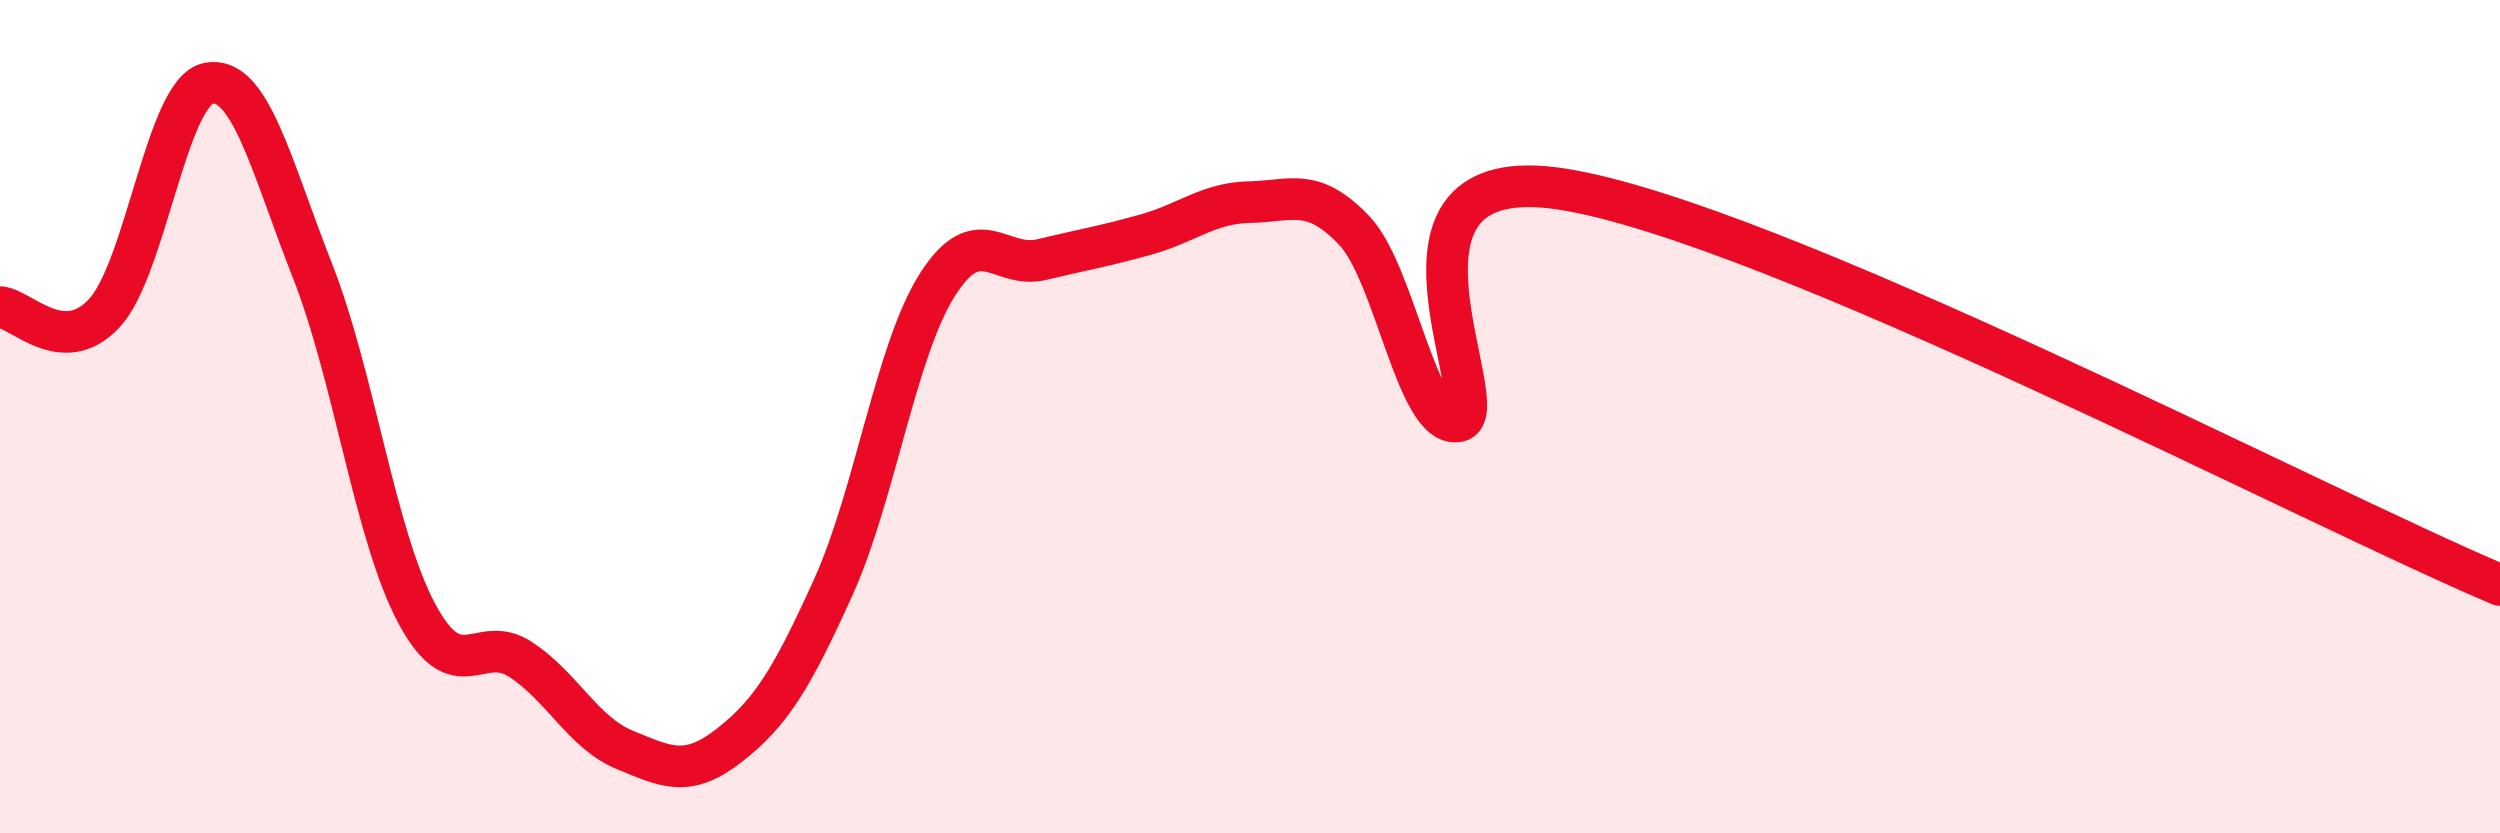
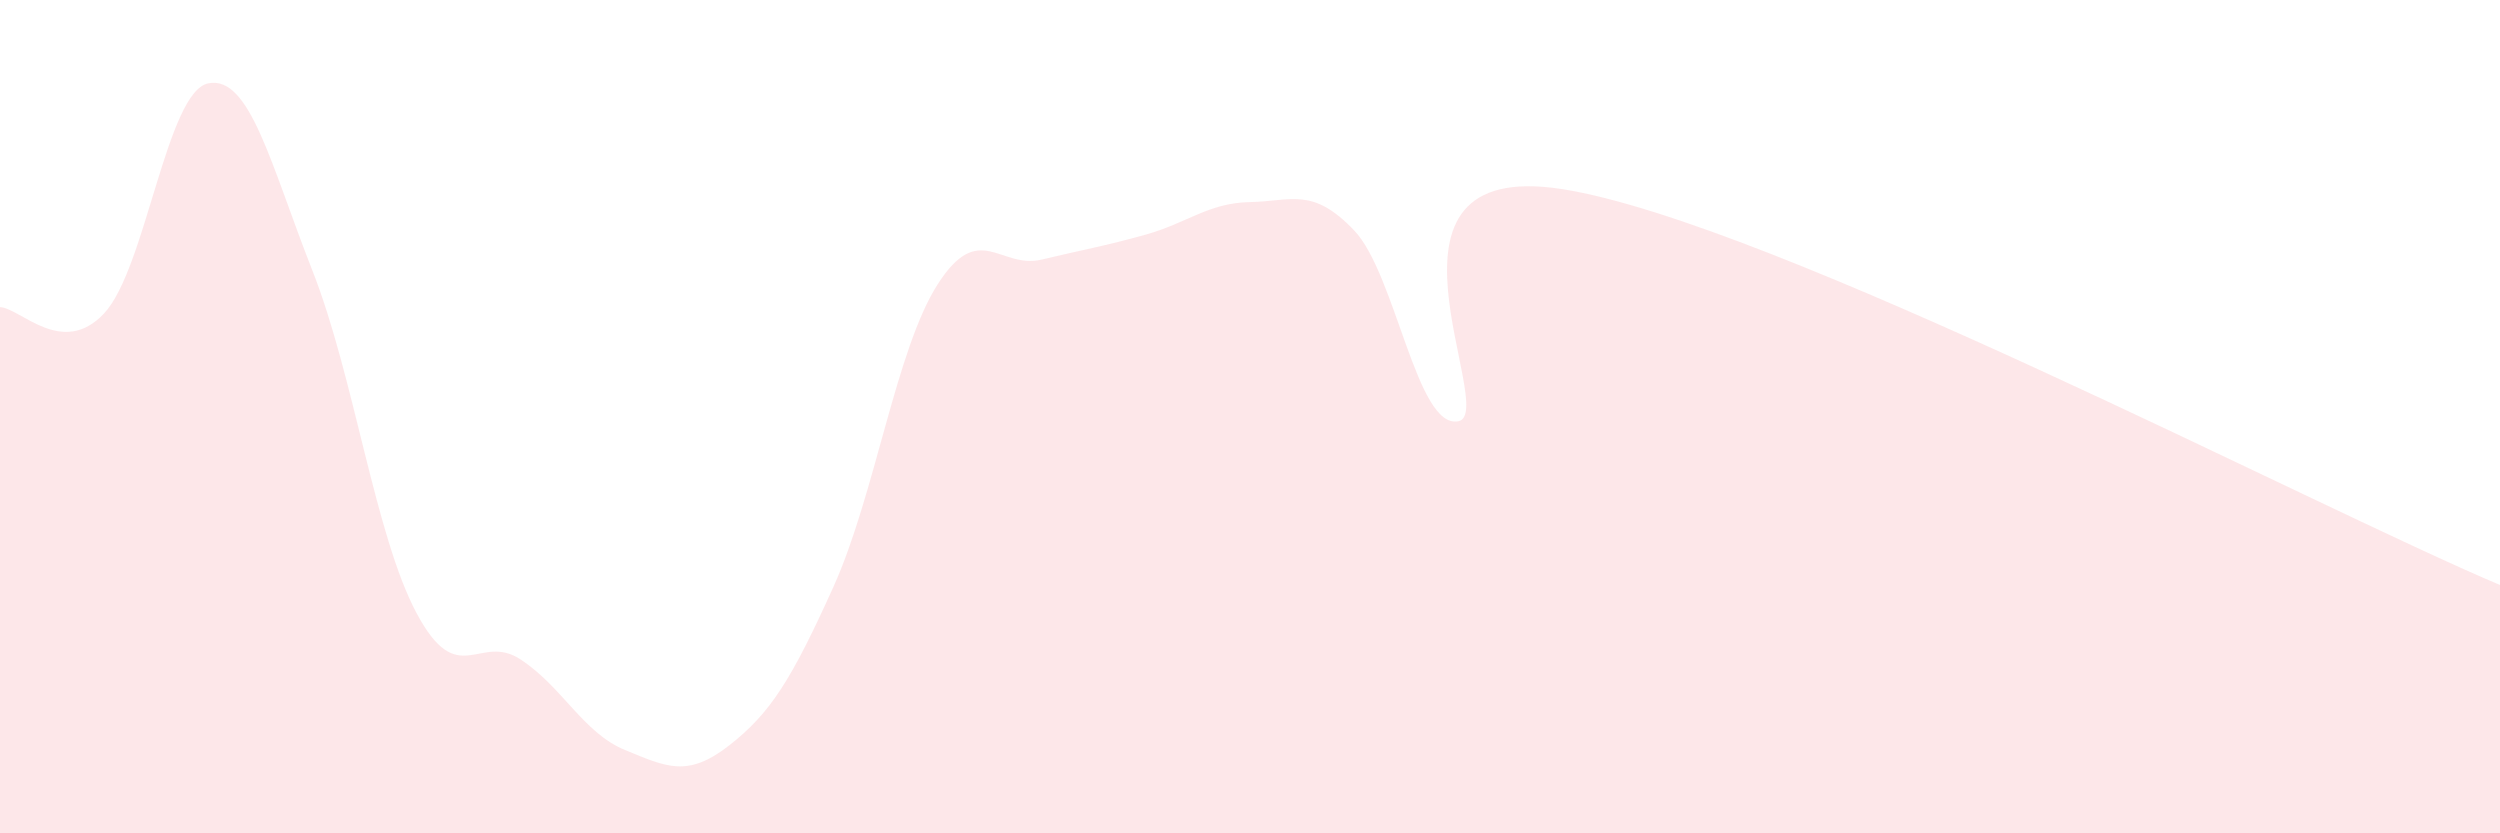
<svg xmlns="http://www.w3.org/2000/svg" width="60" height="20" viewBox="0 0 60 20">
  <path d="M 0,7.37 C 0.5,7.4 1.5,8.59 2.5,7.52 C 3.5,6.45 4,2.2 5,2 C 6,1.8 6.5,3.96 7.5,6.5 C 8.5,9.04 9,12.85 10,14.72 C 11,16.59 11.5,15.17 12.5,15.83 C 13.5,16.49 14,17.59 15,18 C 16,18.41 16.5,18.67 17.5,17.89 C 18.5,17.11 19,16.3 20,14.09 C 21,11.88 21.5,8.4 22.5,6.83 C 23.5,5.26 24,6.47 25,6.23 C 26,5.99 26.5,5.91 27.5,5.63 C 28.5,5.35 29,4.87 30,4.85 C 31,4.83 31.5,4.48 32.5,5.53 C 33.5,6.58 34,10.31 35,10.11 C 36,9.91 32.5,3.75 37.5,4.54 C 42.5,5.33 55.5,12.14 60,14.04L60 20L0 20Z" fill="#EB0A25" opacity="0.1" stroke-linecap="round" stroke-linejoin="round" />
-   <path d="M 0,7.37 C 0.5,7.4 1.5,8.59 2.5,7.52 C 3.5,6.45 4,2.2 5,2 C 6,1.8 6.5,3.96 7.5,6.5 C 8.5,9.04 9,12.85 10,14.72 C 11,16.59 11.5,15.17 12.5,15.83 C 13.5,16.49 14,17.59 15,18 C 16,18.41 16.5,18.67 17.5,17.89 C 18.5,17.11 19,16.3 20,14.09 C 21,11.88 21.5,8.4 22.5,6.83 C 23.5,5.26 24,6.47 25,6.23 C 26,5.99 26.5,5.91 27.5,5.63 C 28.5,5.35 29,4.87 30,4.85 C 31,4.83 31.5,4.48 32.5,5.53 C 33.5,6.58 34,10.31 35,10.11 C 36,9.91 32.5,3.75 37.5,4.54 C 42.5,5.33 55.5,12.14 60,14.04" stroke="#EB0A25" stroke-width="1" fill="none" stroke-linecap="round" stroke-linejoin="round" />
</svg>